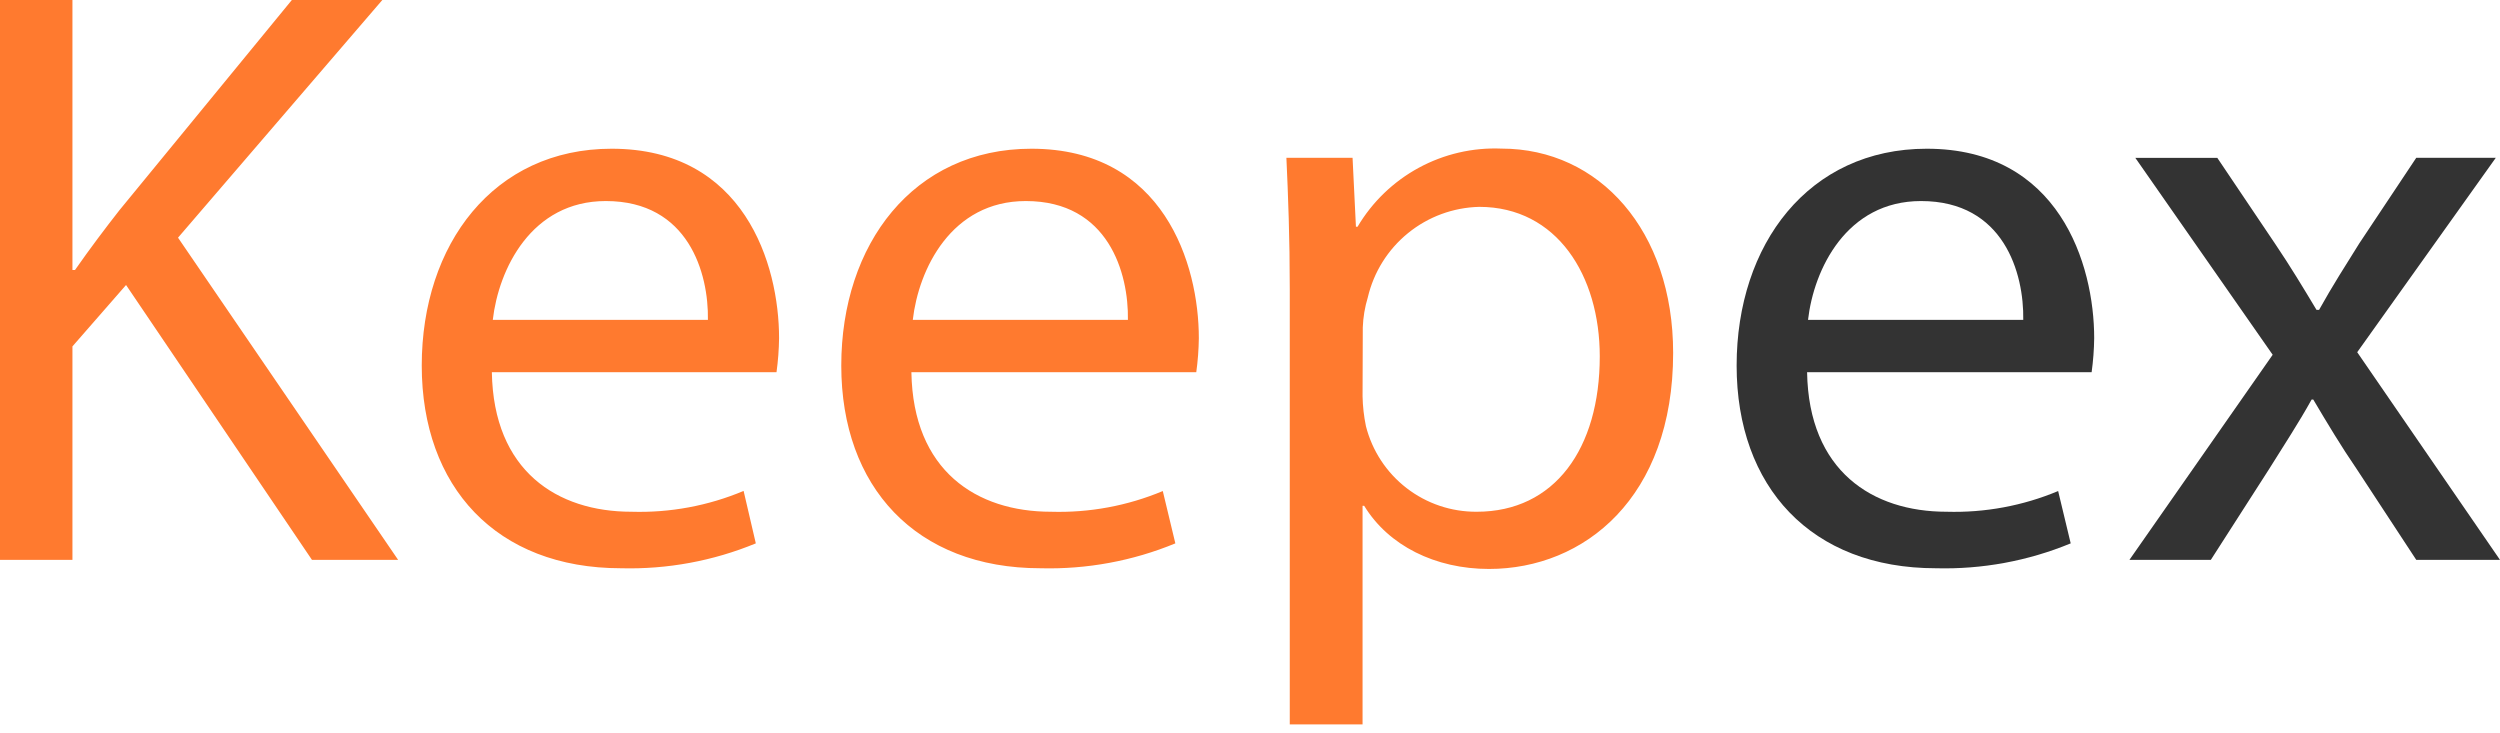
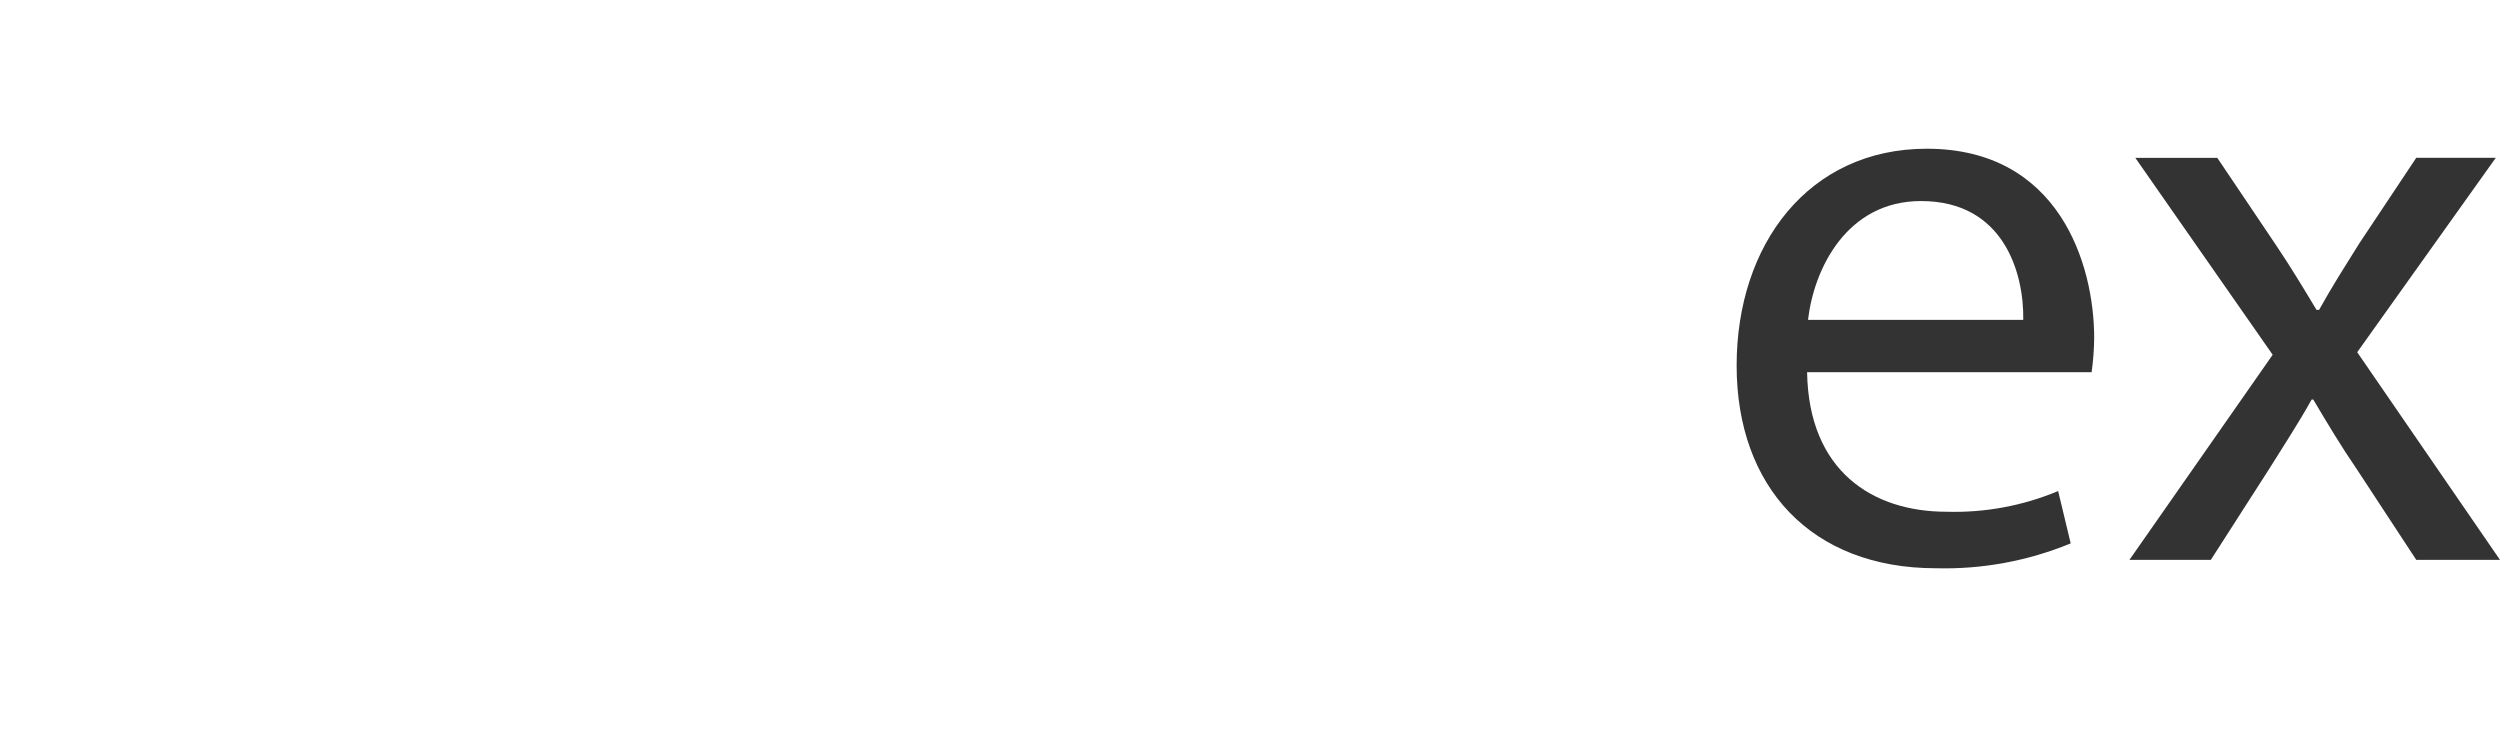
<svg xmlns="http://www.w3.org/2000/svg" width="215" height="63" viewBox="0 0 215 63" fill="none">
-   <path d="M0 0H6.23V23.22H6.45C7.75 21.36 9.04 19.65 10.27 18.08L25.1 0H32.88L15.31 20.44L34.24 48.15H26.83L10.84 24.51L6.23 29.79V48.15H0V0ZM42.3 32.01C42.44 40.51 47.92 44.01 54.3 44.01C57.608 44.112 60.899 43.502 63.95 42.22L65 46.73C61.329 48.245 57.38 48.974 53.41 48.87C42.68 48.87 36.27 41.87 36.27 31.44C36.27 21.01 42.45 12.79 52.6 12.79C64 12.79 67 22.72 67 29.08C66.988 30.06 66.914 31.039 66.78 32.01H42.3ZM60.88 27.51C60.95 23.51 59.22 17.29 52.1 17.29C45.69 17.29 42.88 23.15 42.38 27.51H60.88ZM78.38 32.01C78.52 40.51 84 44.01 90.38 44.01C93.677 44.111 96.957 43.504 100 42.23L101.08 46.73C97.409 48.245 93.46 48.974 89.49 48.87C78.76 48.87 72.35 41.87 72.35 31.44C72.35 21.01 78.54 12.79 88.7 12.79C100.08 12.79 103.1 22.72 103.1 29.08C103.088 30.06 103.014 31.039 102.88 32.01H78.38ZM97 27.51C97.07 23.51 95.34 17.29 88.22 17.29C81.81 17.29 79 23.15 78.5 27.51H97ZM110.92 24.86C110.92 20.43 110.78 16.86 110.63 13.57H116.32L116.61 19.5H116.75C118.013 17.365 119.832 15.613 122.012 14.43C124.192 13.247 126.652 12.676 129.13 12.78C137.55 12.78 143.89 19.85 143.89 30.35C143.89 42.78 136.26 48.93 128.05 48.93C123.44 48.93 119.41 46.93 117.32 43.5H117.18V62.3H110.92V24.86ZM117.18 34.08C117.197 34.944 117.295 35.804 117.47 36.65C118.007 38.766 119.237 40.641 120.965 41.975C122.692 43.309 124.817 44.026 127 44.01C133.7 44.01 137.58 38.58 137.58 30.65C137.58 23.72 133.91 17.79 127.21 17.79C124.976 17.844 122.823 18.639 121.089 20.049C119.355 21.458 118.139 23.404 117.63 25.58C117.376 26.415 117.232 27.278 117.2 28.15L117.18 34.08Z" fill="#FF7A2F" />
  <path d="M155.41 32.01C155.55 40.51 161.03 44.01 167.41 44.01C170.697 44.106 173.967 43.5 177 42.23L178.08 46.73C174.409 48.245 170.461 48.974 166.49 48.87C155.76 48.87 149.35 41.87 149.35 31.44C149.35 21.01 155.54 12.79 165.7 12.79C177.08 12.79 180.1 22.72 180.1 29.079C180.088 30.06 180.014 31.038 179.88 32.01H155.41ZM174 27.51C174.07 23.51 172.34 17.29 165.21 17.29C158.8 17.29 155.99 23.149 155.49 27.51H174ZM190.69 13.579L195.69 21.01C196.99 22.94 198.07 24.73 199.22 26.649H199.44C200.59 24.579 201.74 22.79 202.9 20.93L207.8 13.569H214.64L202.72 30.29L215 48.15H207.8L202.69 40.359C201.32 38.359 200.17 36.429 198.94 34.359H198.8C197.65 36.429 196.42 38.289 195.13 40.359L190.13 48.15H183.13L195.45 30.51L183.64 13.579H190.69Z" fill="#333333" />
</svg>